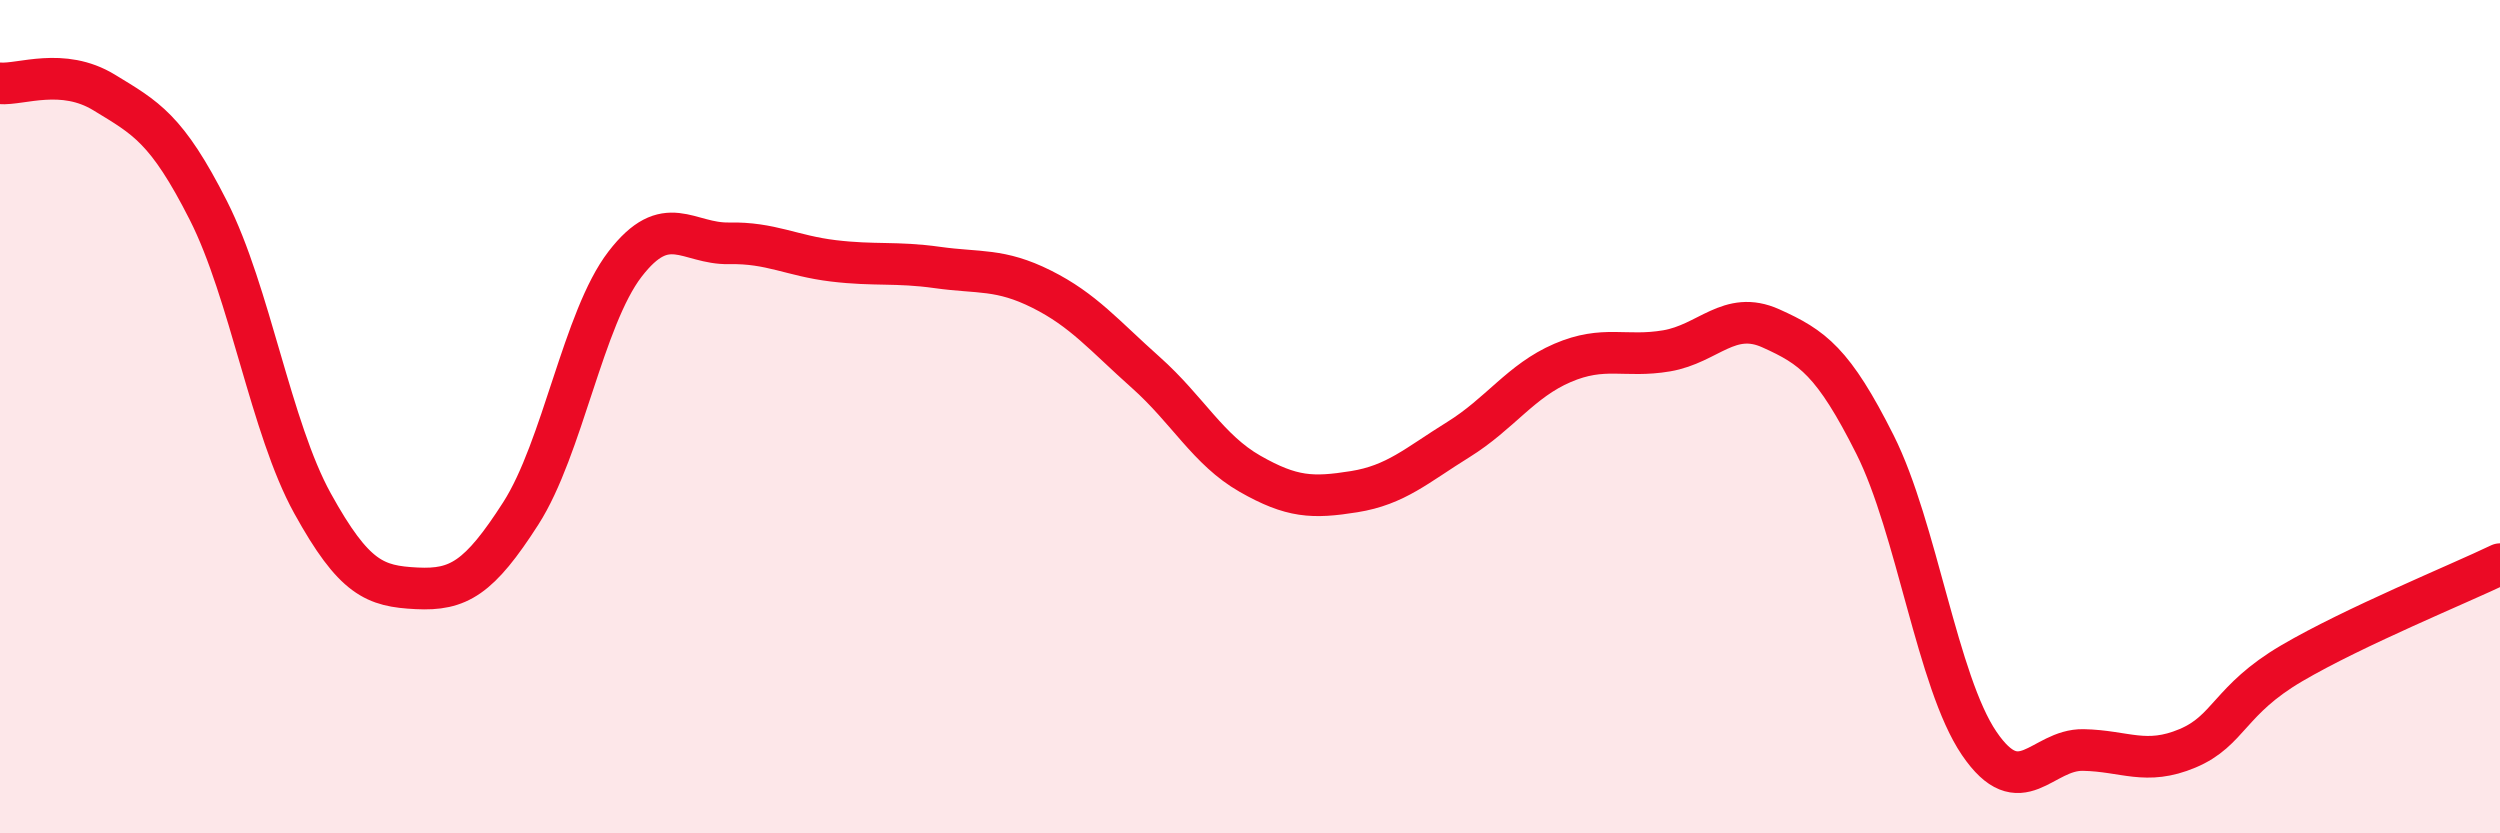
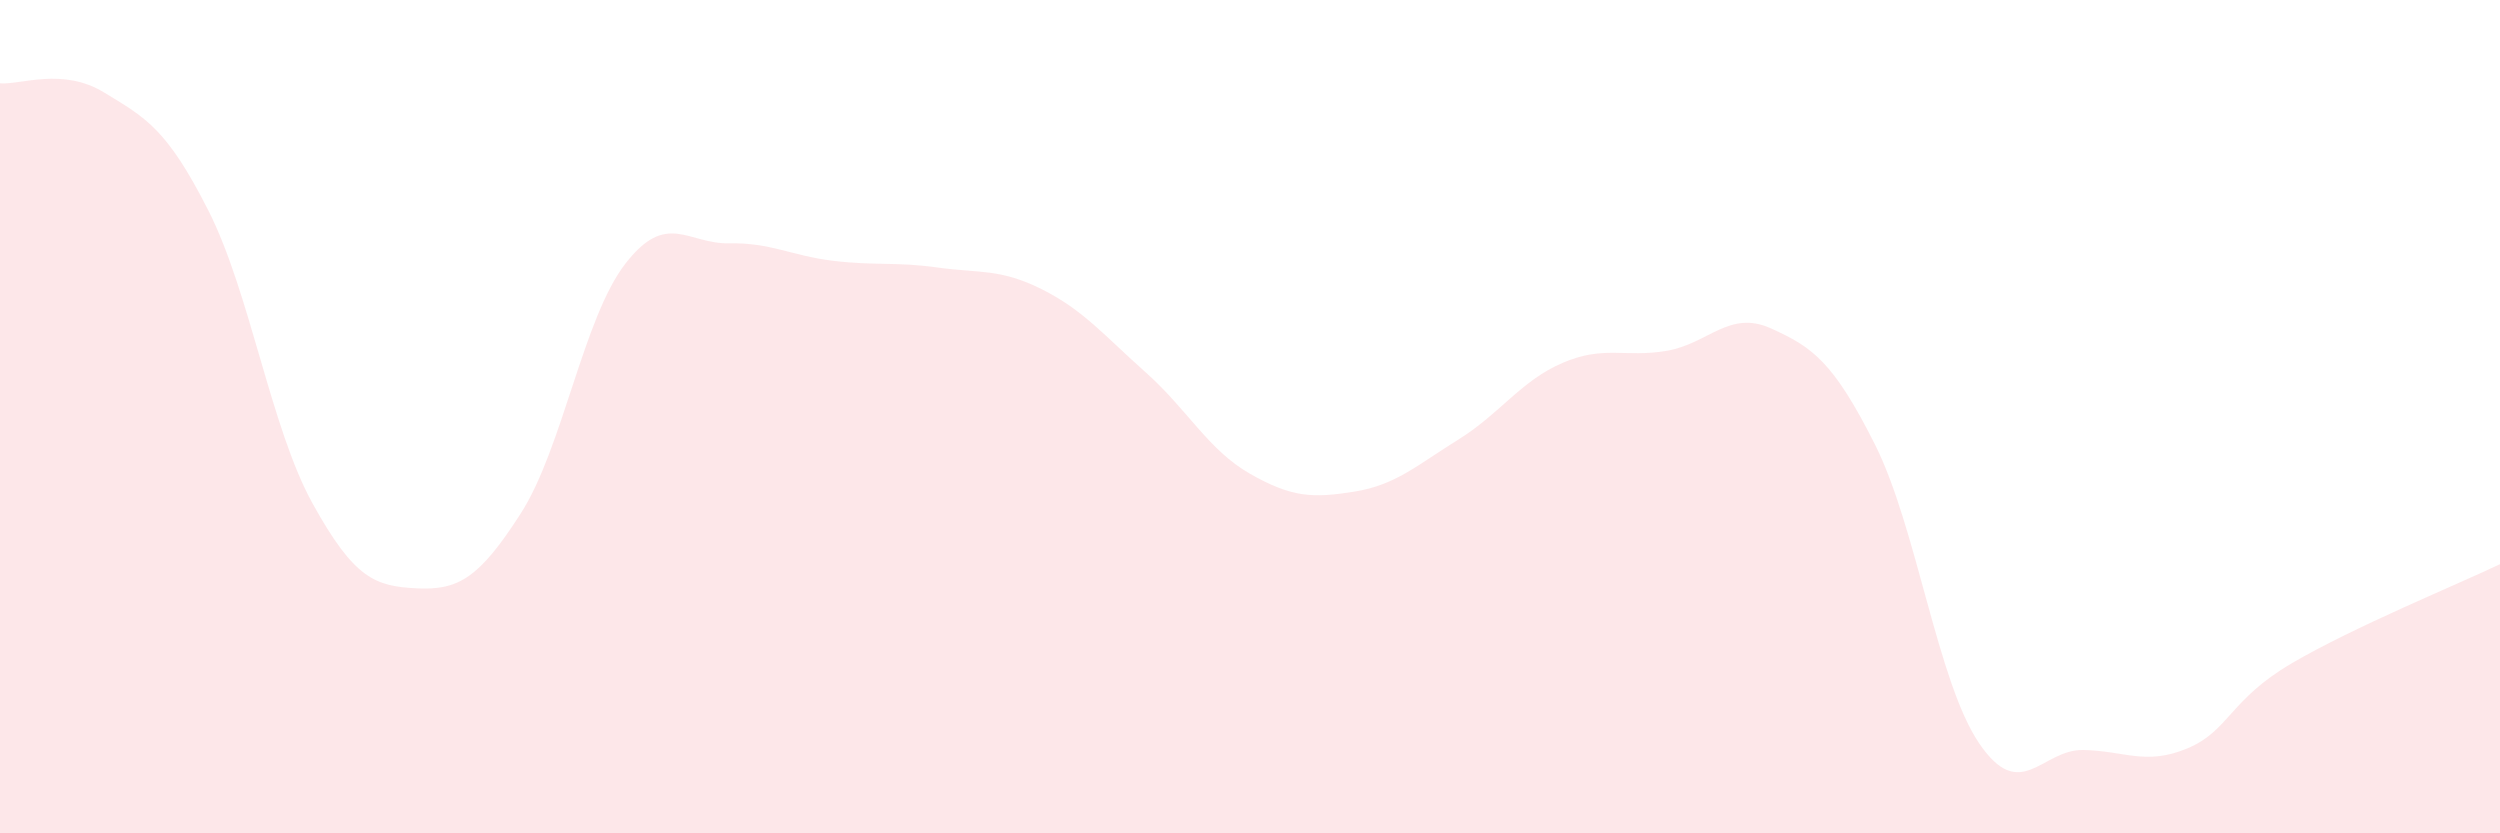
<svg xmlns="http://www.w3.org/2000/svg" width="60" height="20" viewBox="0 0 60 20">
  <path d="M 0,2 C 0.5,2.04 1.5,1.61 2.5,2.22 C 3.5,2.83 4,3.08 5,5.05 C 6,7.02 6.5,10.27 7.5,12.08 C 8.5,13.89 9,14.07 10,14.12 C 11,14.17 11.5,13.88 12.5,12.32 C 13.5,10.76 14,7.64 15,6.34 C 16,5.04 16.5,5.86 17.5,5.84 C 18.5,5.82 19,6.14 20,6.26 C 21,6.38 21.5,6.28 22.5,6.42 C 23.5,6.56 24,6.44 25,6.94 C 26,7.44 26.5,8.05 27.5,8.94 C 28.5,9.83 29,10.8 30,11.37 C 31,11.94 31.5,11.96 32.5,11.8 C 33.5,11.64 34,11.17 35,10.55 C 36,9.93 36.5,9.14 37.5,8.71 C 38.5,8.28 39,8.59 40,8.42 C 41,8.25 41.5,7.43 42.5,7.88 C 43.5,8.33 44,8.68 45,10.67 C 46,12.66 46.5,16.37 47.5,17.84 C 48.5,19.31 49,17.98 50,18 C 51,18.02 51.5,18.38 52.5,17.96 C 53.5,17.54 53.5,16.8 55,15.92 C 56.5,15.04 59,14.02 60,13.54L60 20L0 20Z" fill="#EB0A25" opacity="0.1" stroke-linecap="round" stroke-linejoin="round" />
-   <path d="M 0,2 C 0.5,2.04 1.5,1.61 2.5,2.22 C 3.5,2.83 4,3.08 5,5.05 C 6,7.02 6.5,10.27 7.5,12.08 C 8.5,13.89 9,14.07 10,14.12 C 11,14.17 11.5,13.88 12.5,12.32 C 13.5,10.76 14,7.64 15,6.34 C 16,5.04 16.5,5.86 17.5,5.84 C 18.5,5.82 19,6.14 20,6.26 C 21,6.38 21.5,6.28 22.5,6.42 C 23.5,6.56 24,6.44 25,6.94 C 26,7.44 26.5,8.05 27.5,8.94 C 28.5,9.83 29,10.8 30,11.37 C 31,11.94 31.5,11.96 32.5,11.8 C 33.5,11.64 34,11.17 35,10.55 C 36,9.93 36.5,9.14 37.5,8.71 C 38.5,8.28 39,8.59 40,8.42 C 41,8.25 41.5,7.43 42.5,7.88 C 43.5,8.33 44,8.68 45,10.67 C 46,12.66 46.5,16.37 47.5,17.84 C 48.5,19.31 49,17.98 50,18 C 51,18.02 51.5,18.38 52.5,17.96 C 53.5,17.54 53.5,16.8 55,15.92 C 56.5,15.04 59,14.02 60,13.54" stroke="#EB0A25" stroke-width="1" fill="none" stroke-linecap="round" stroke-linejoin="round" />
</svg>